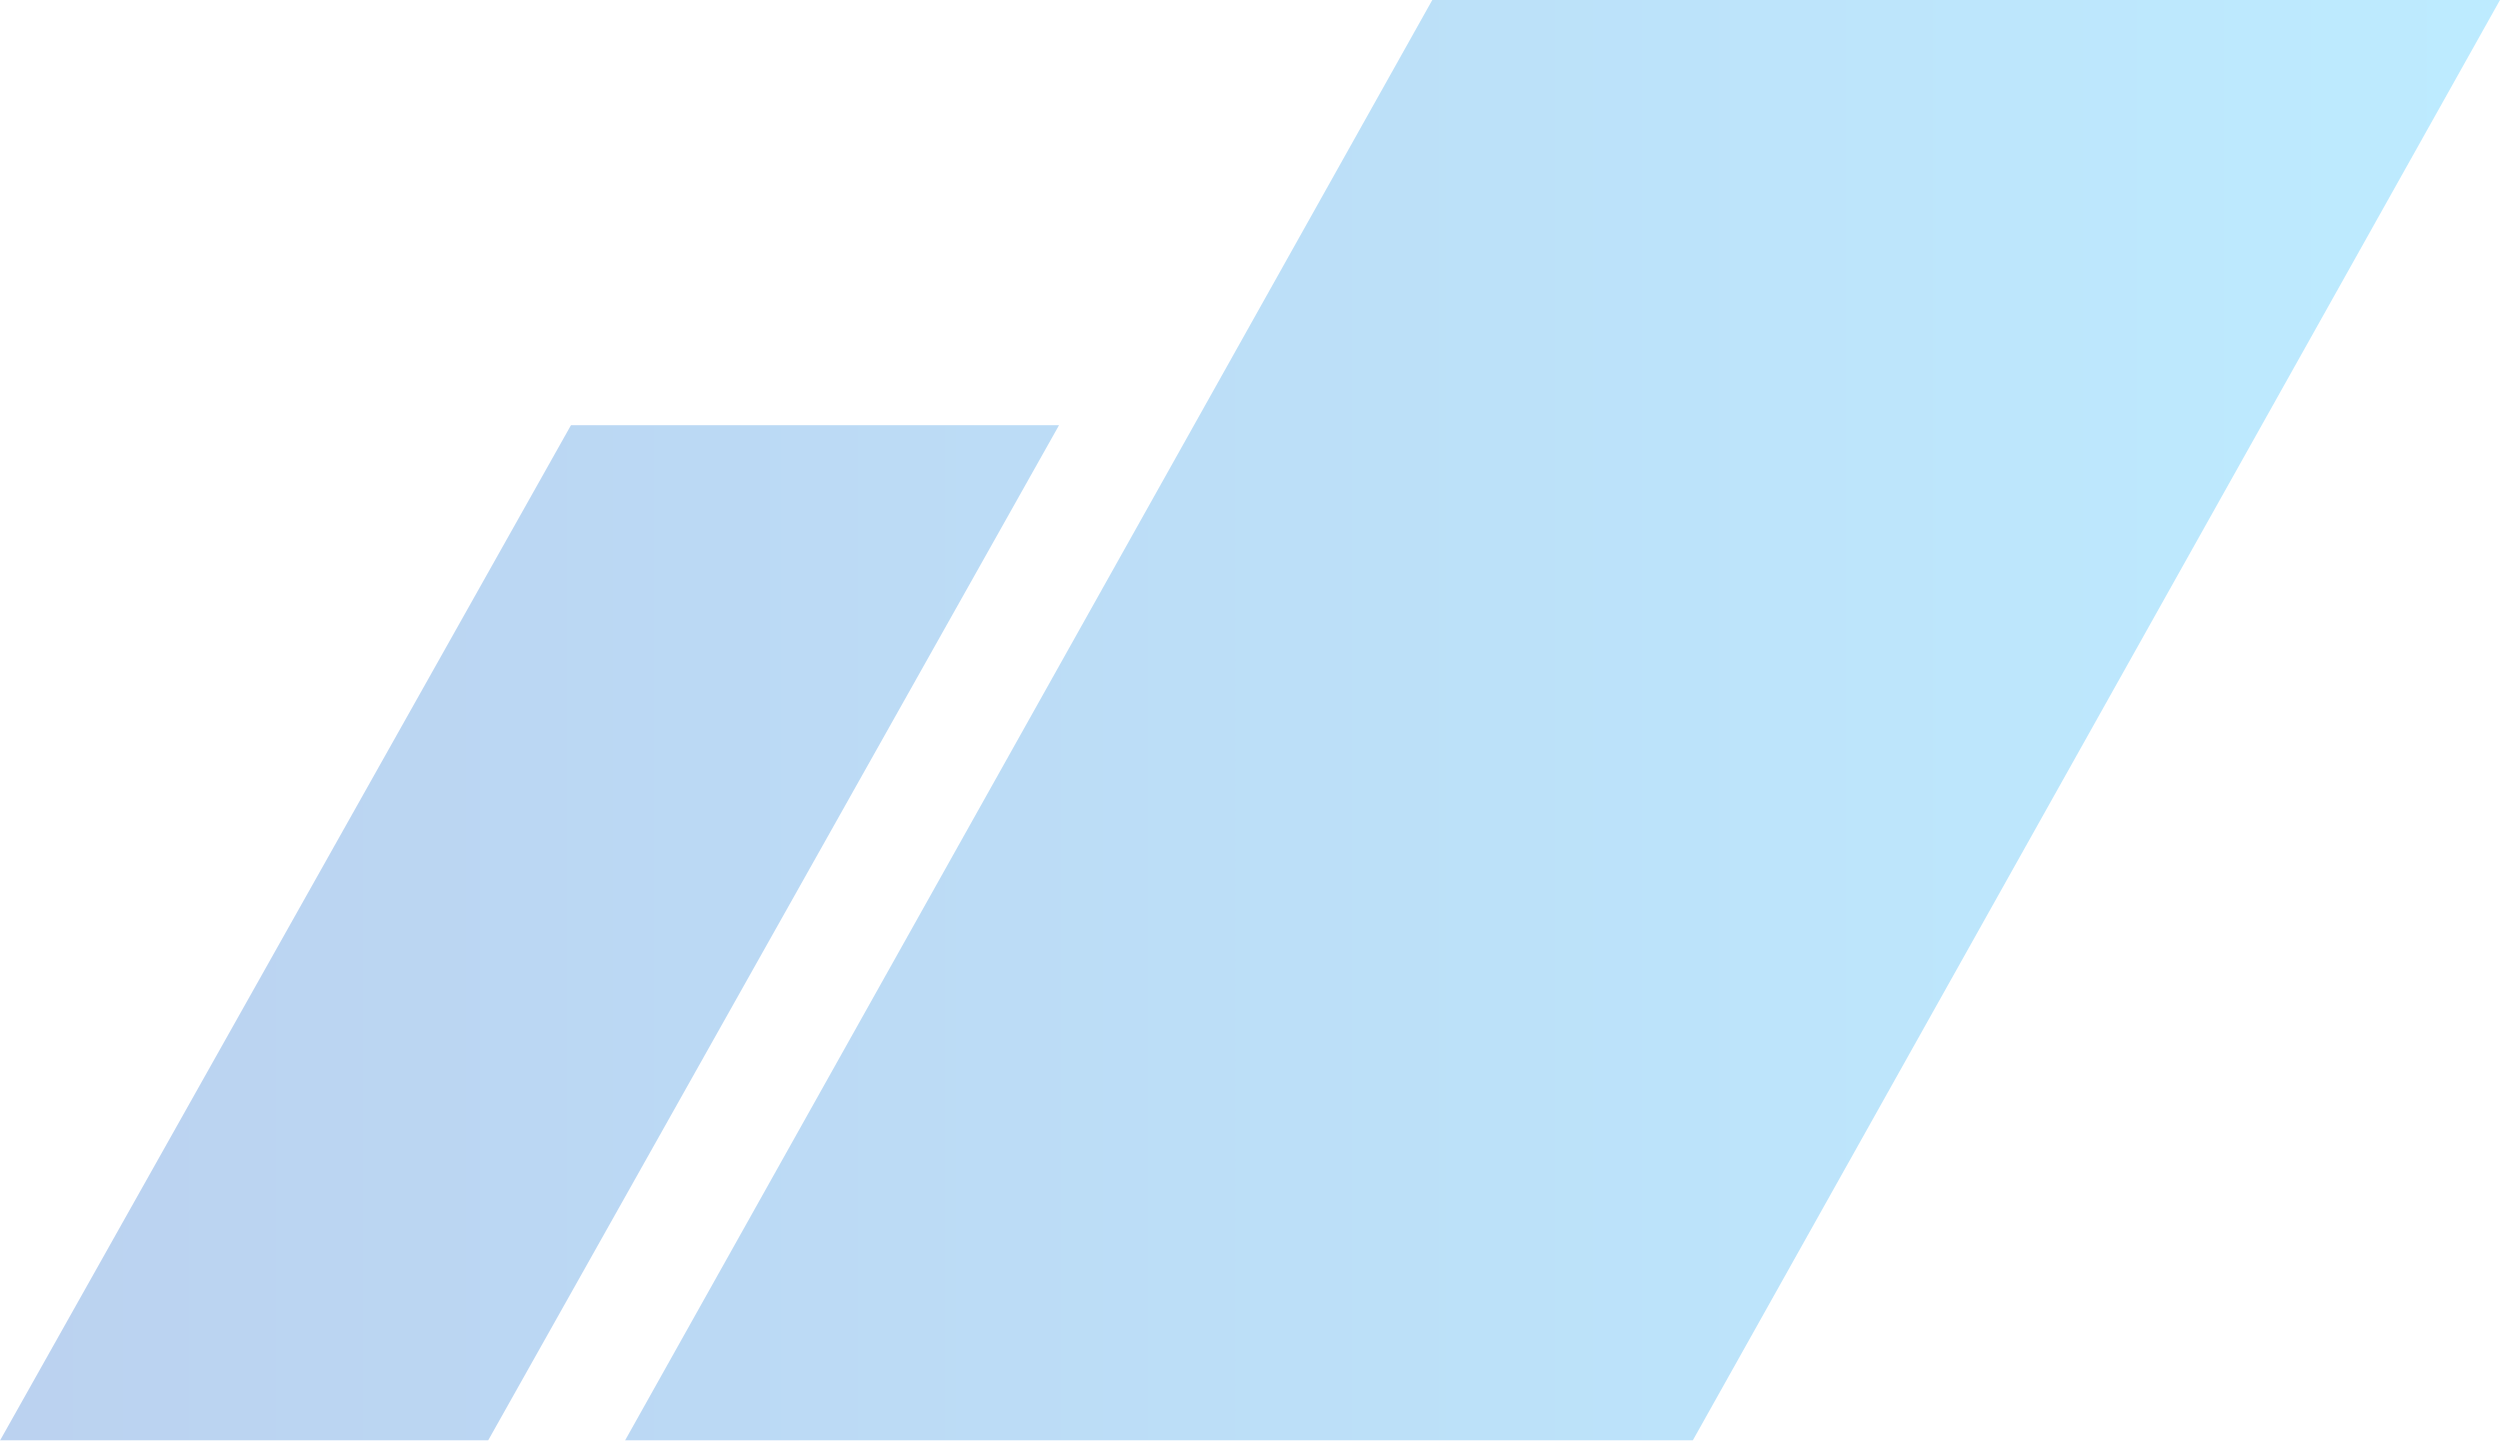
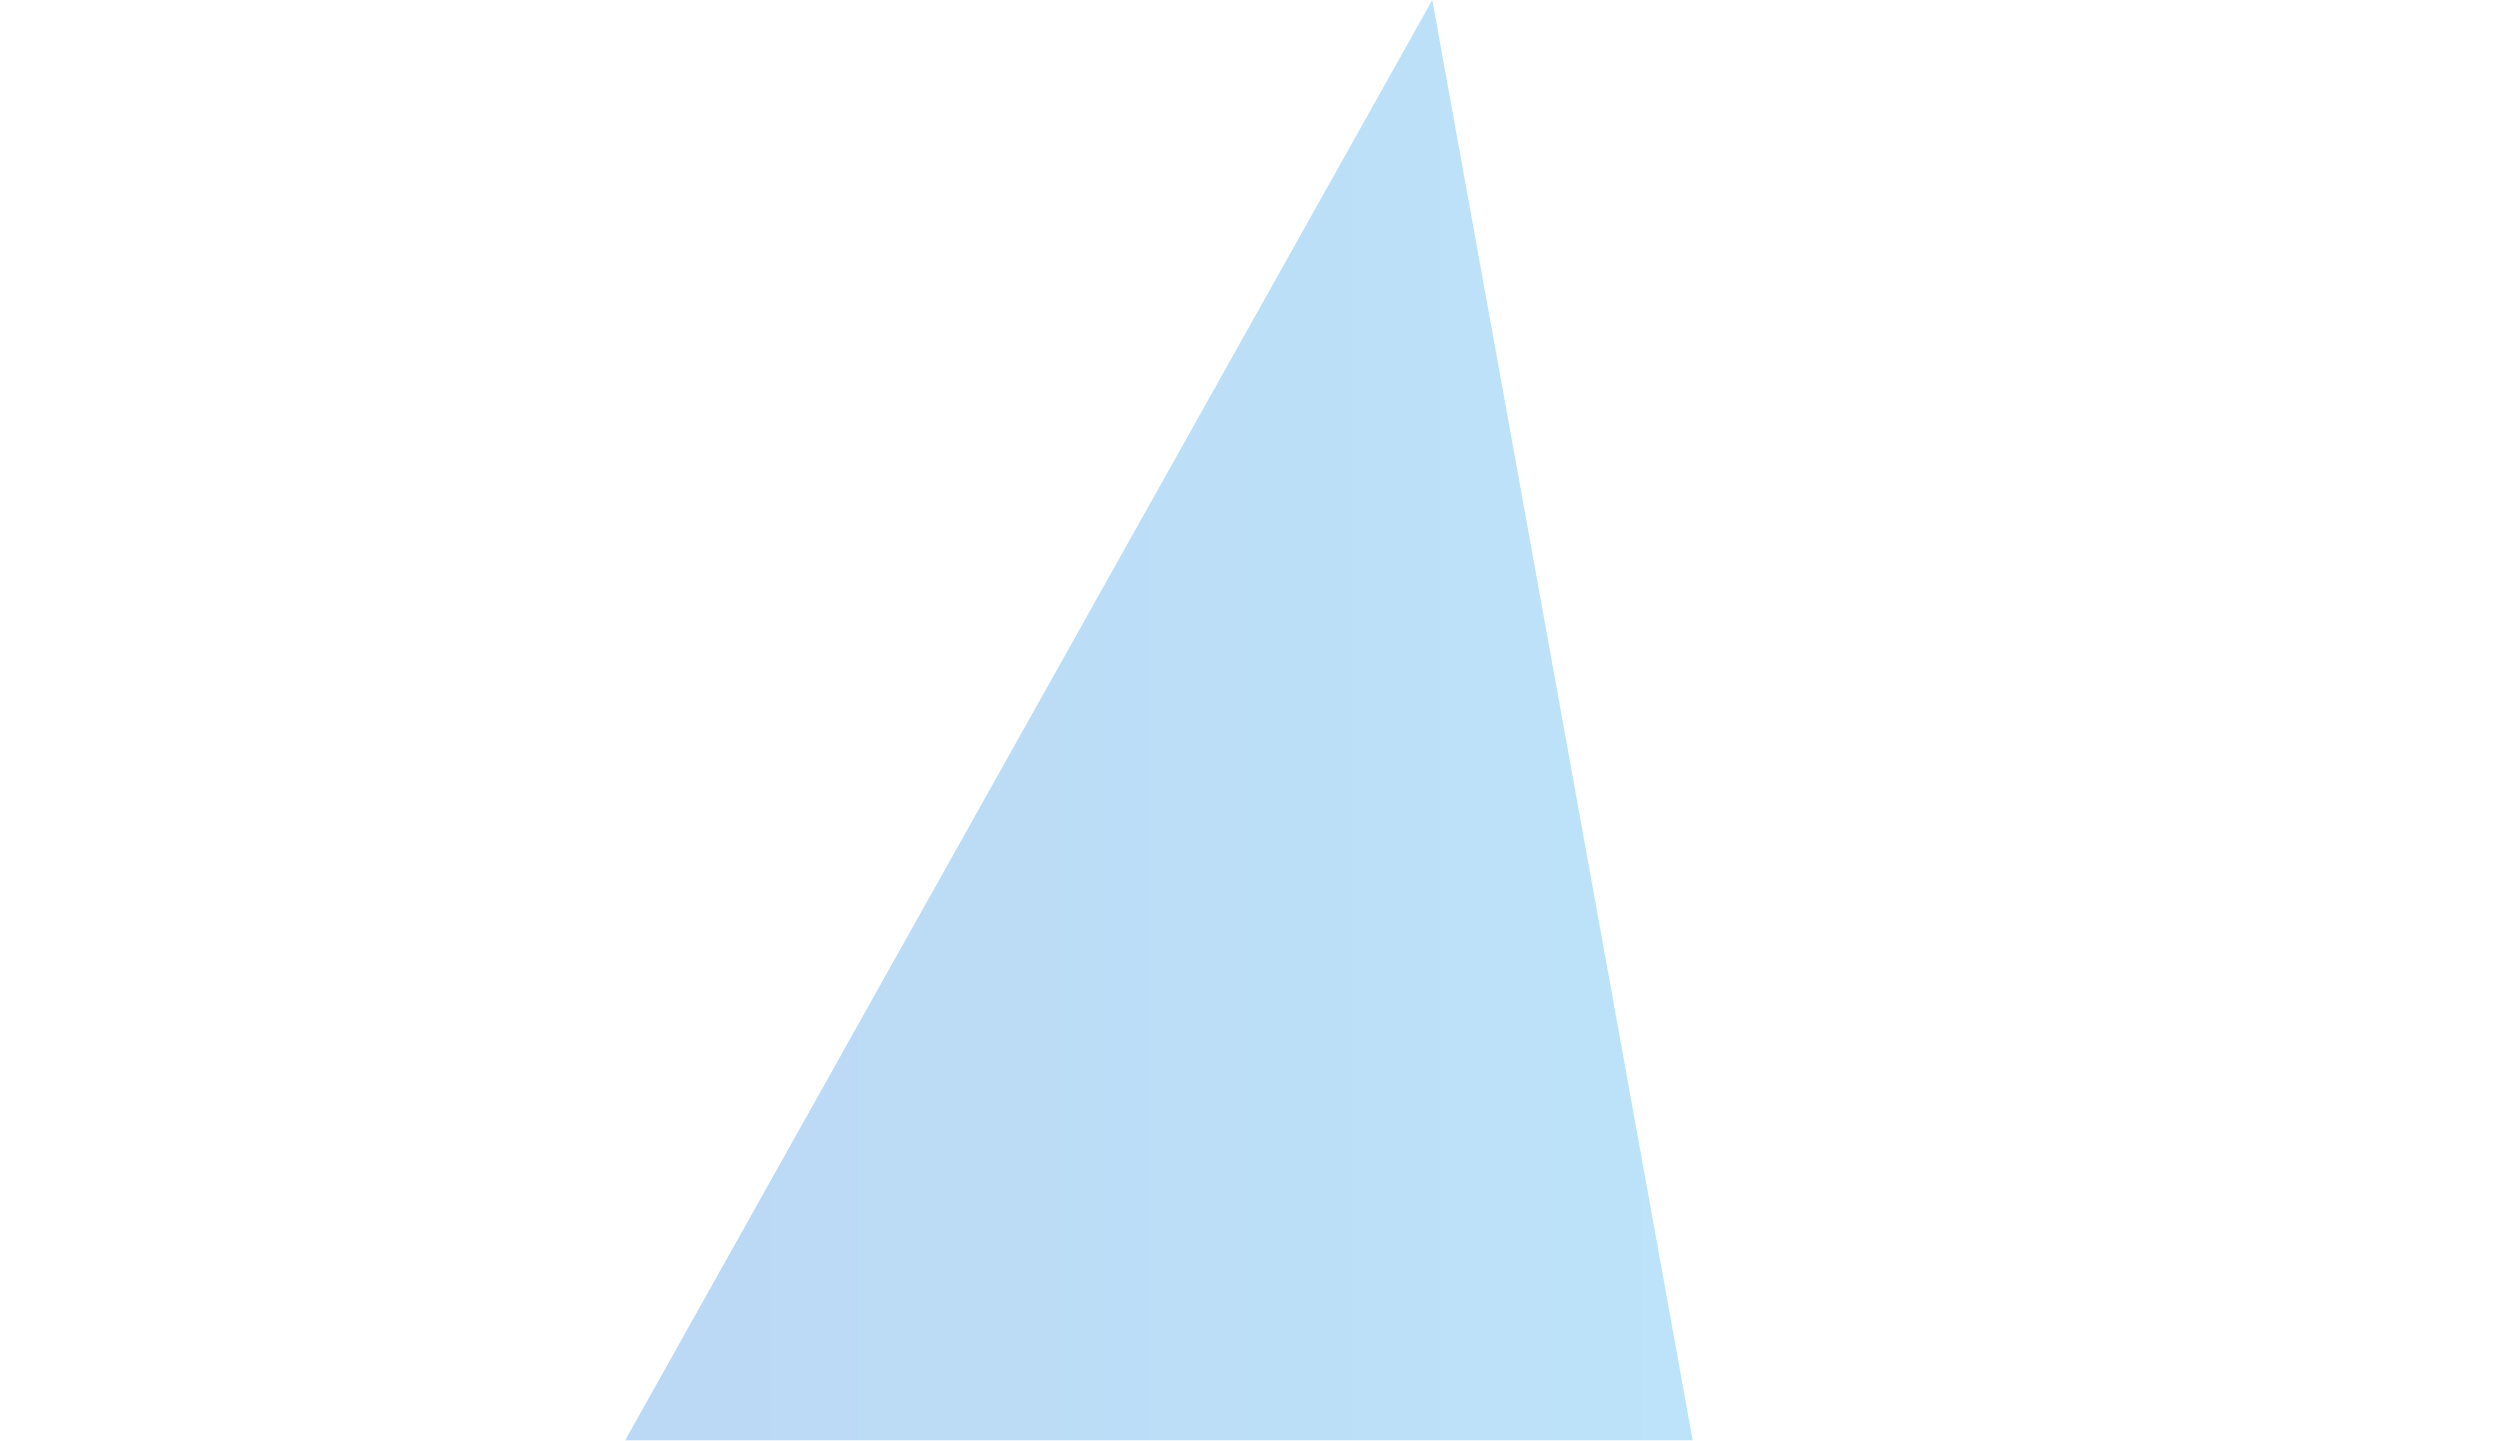
<svg xmlns="http://www.w3.org/2000/svg" width="984" height="567" viewBox="0 0 984 567" fill="none">
  <g opacity="0.3">
-     <path d="M563.75 0H984L666.25 567H246L563.75 0Z" fill="url(#paint0_linear_169_2246)" />
-     <path d="M224.728 167.367H416.833L192.106 567H0L224.728 167.367Z" fill="url(#paint1_linear_169_2246)" />
+     <path d="M563.75 0L666.25 567H246L563.75 0Z" fill="url(#paint0_linear_169_2246)" />
  </g>
  <defs>
    <linearGradient id="paint0_linear_169_2246" x1="0" y1="283.5" x2="984" y2="283.5" gradientUnits="userSpaceOnUse">
      <stop stop-color="#1A67CC" />
      <stop offset="1" stop-color="#22BDFF" />
    </linearGradient>
    <linearGradient id="paint1_linear_169_2246" x1="0" y1="283.5" x2="984" y2="283.5" gradientUnits="userSpaceOnUse">
      <stop stop-color="#1A67CC" />
      <stop offset="1" stop-color="#22BDFF" />
    </linearGradient>
  </defs>
</svg>